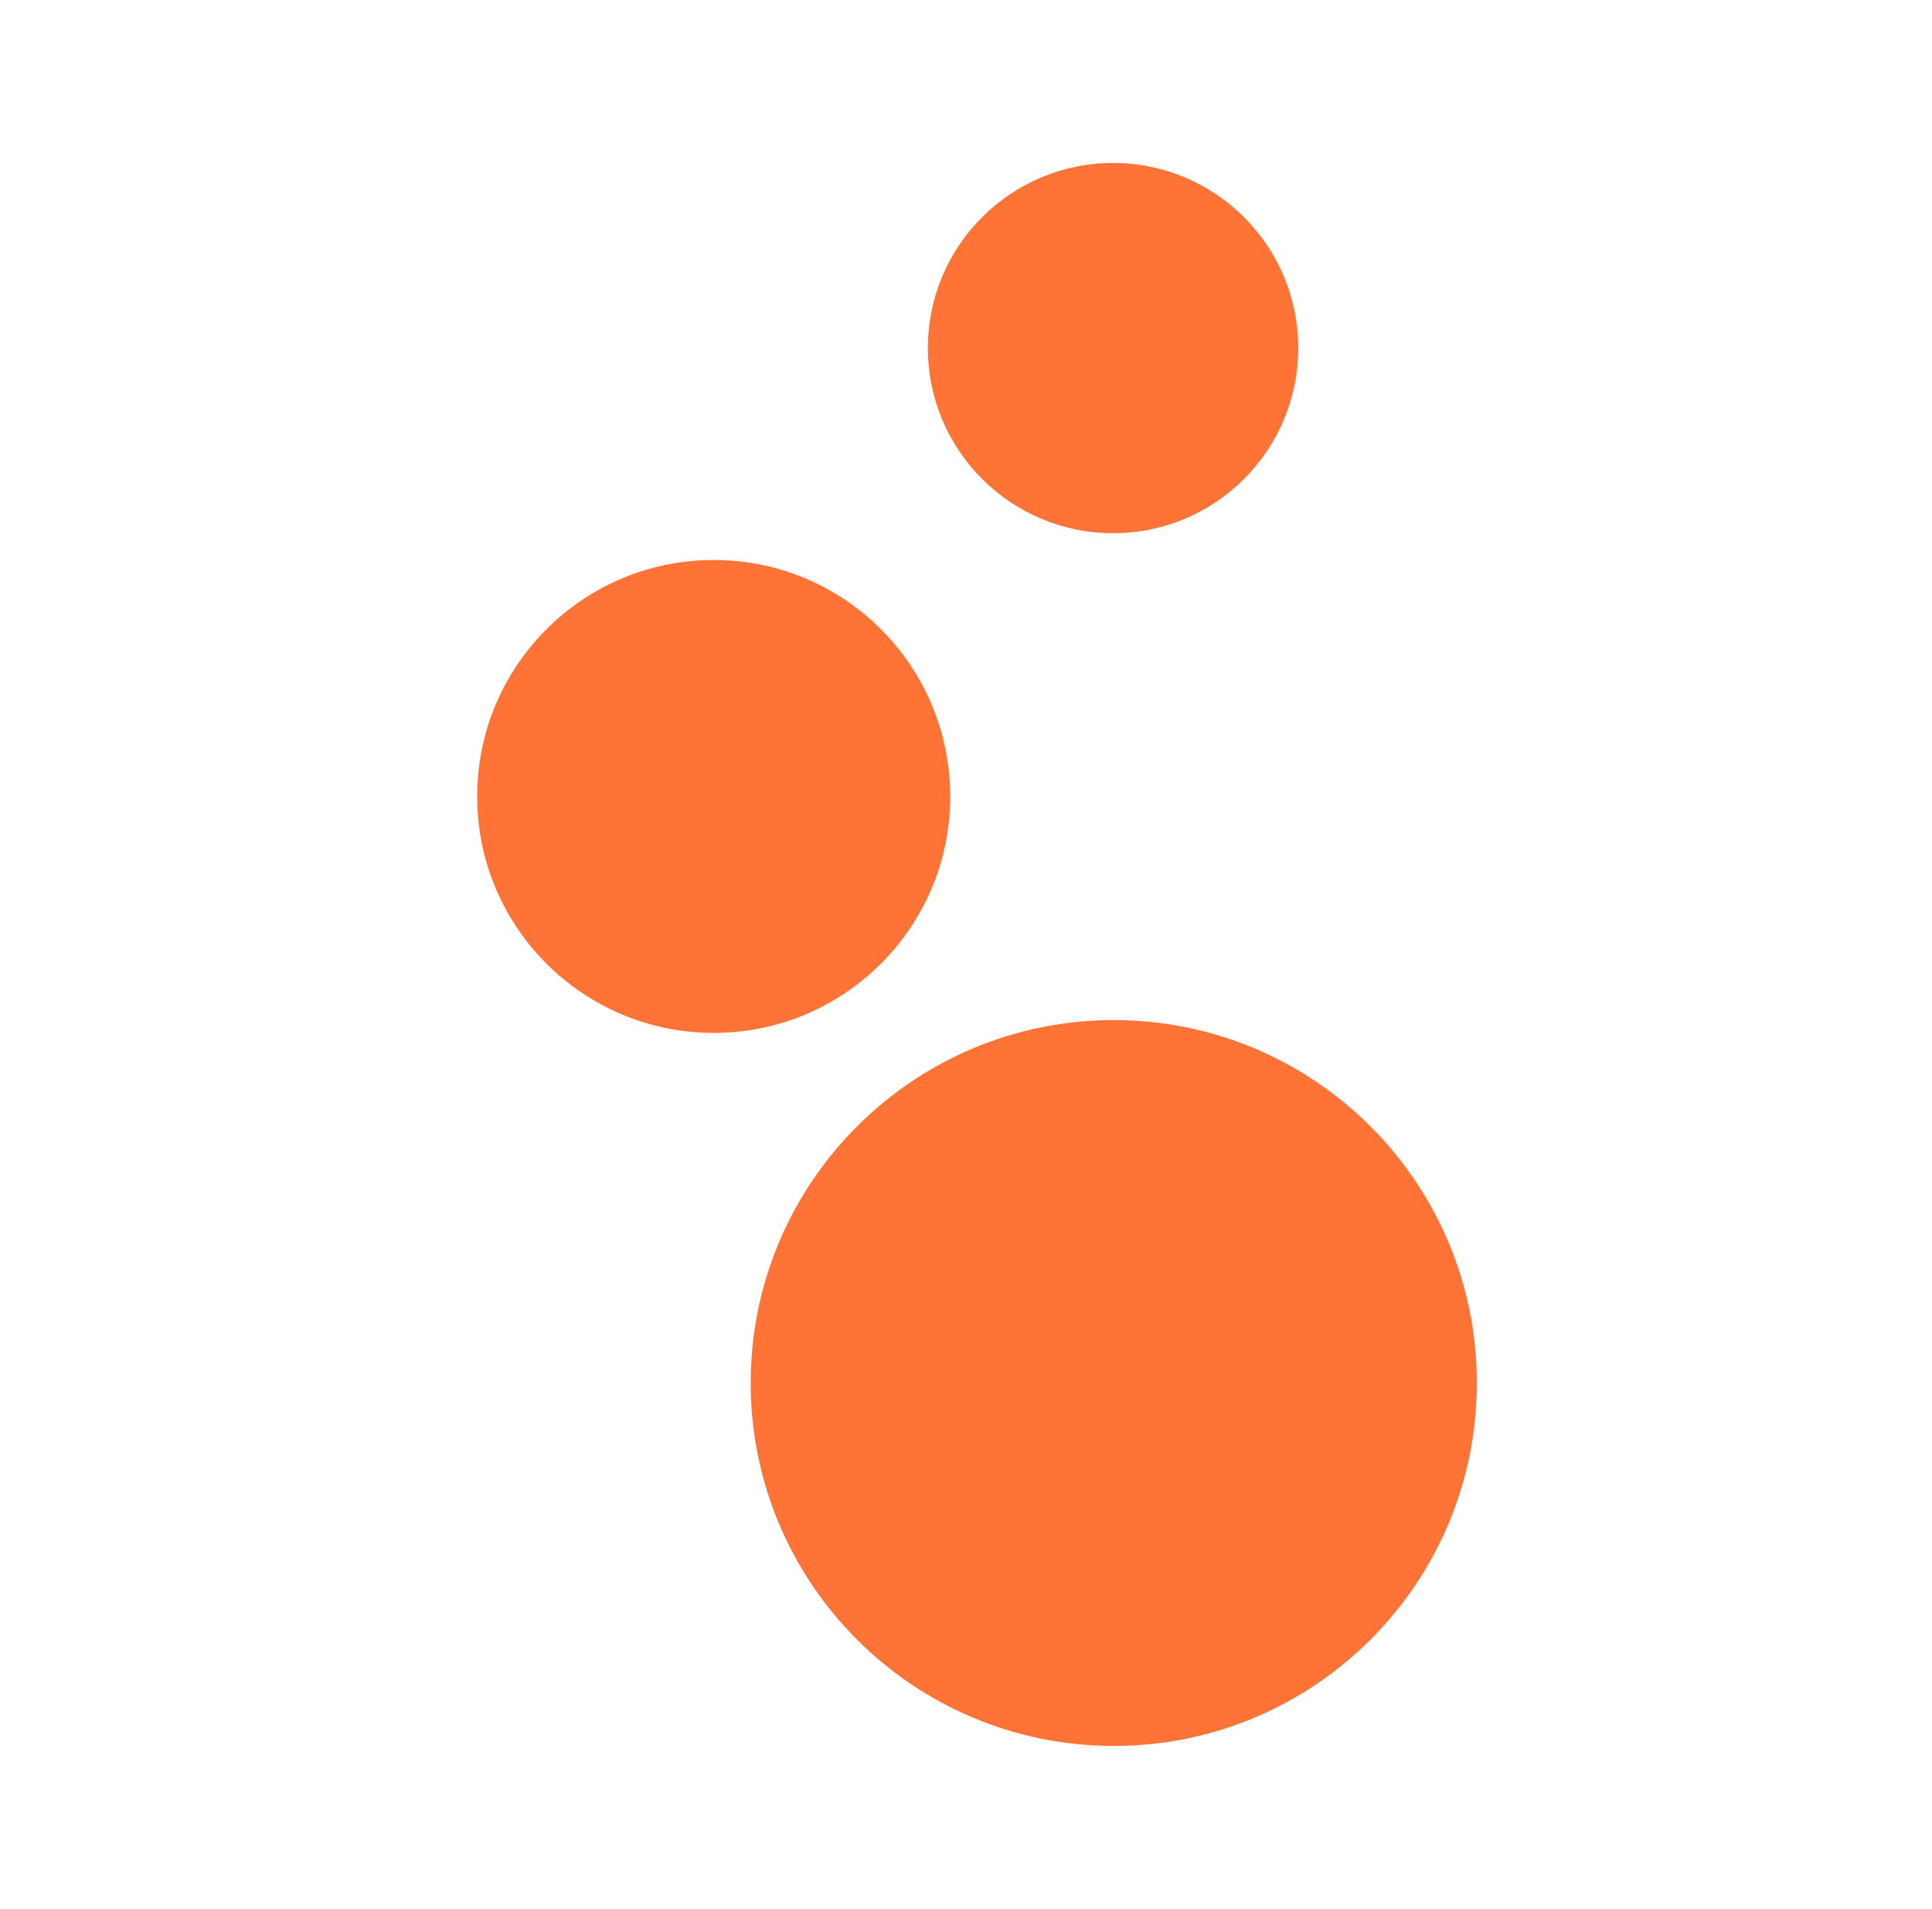
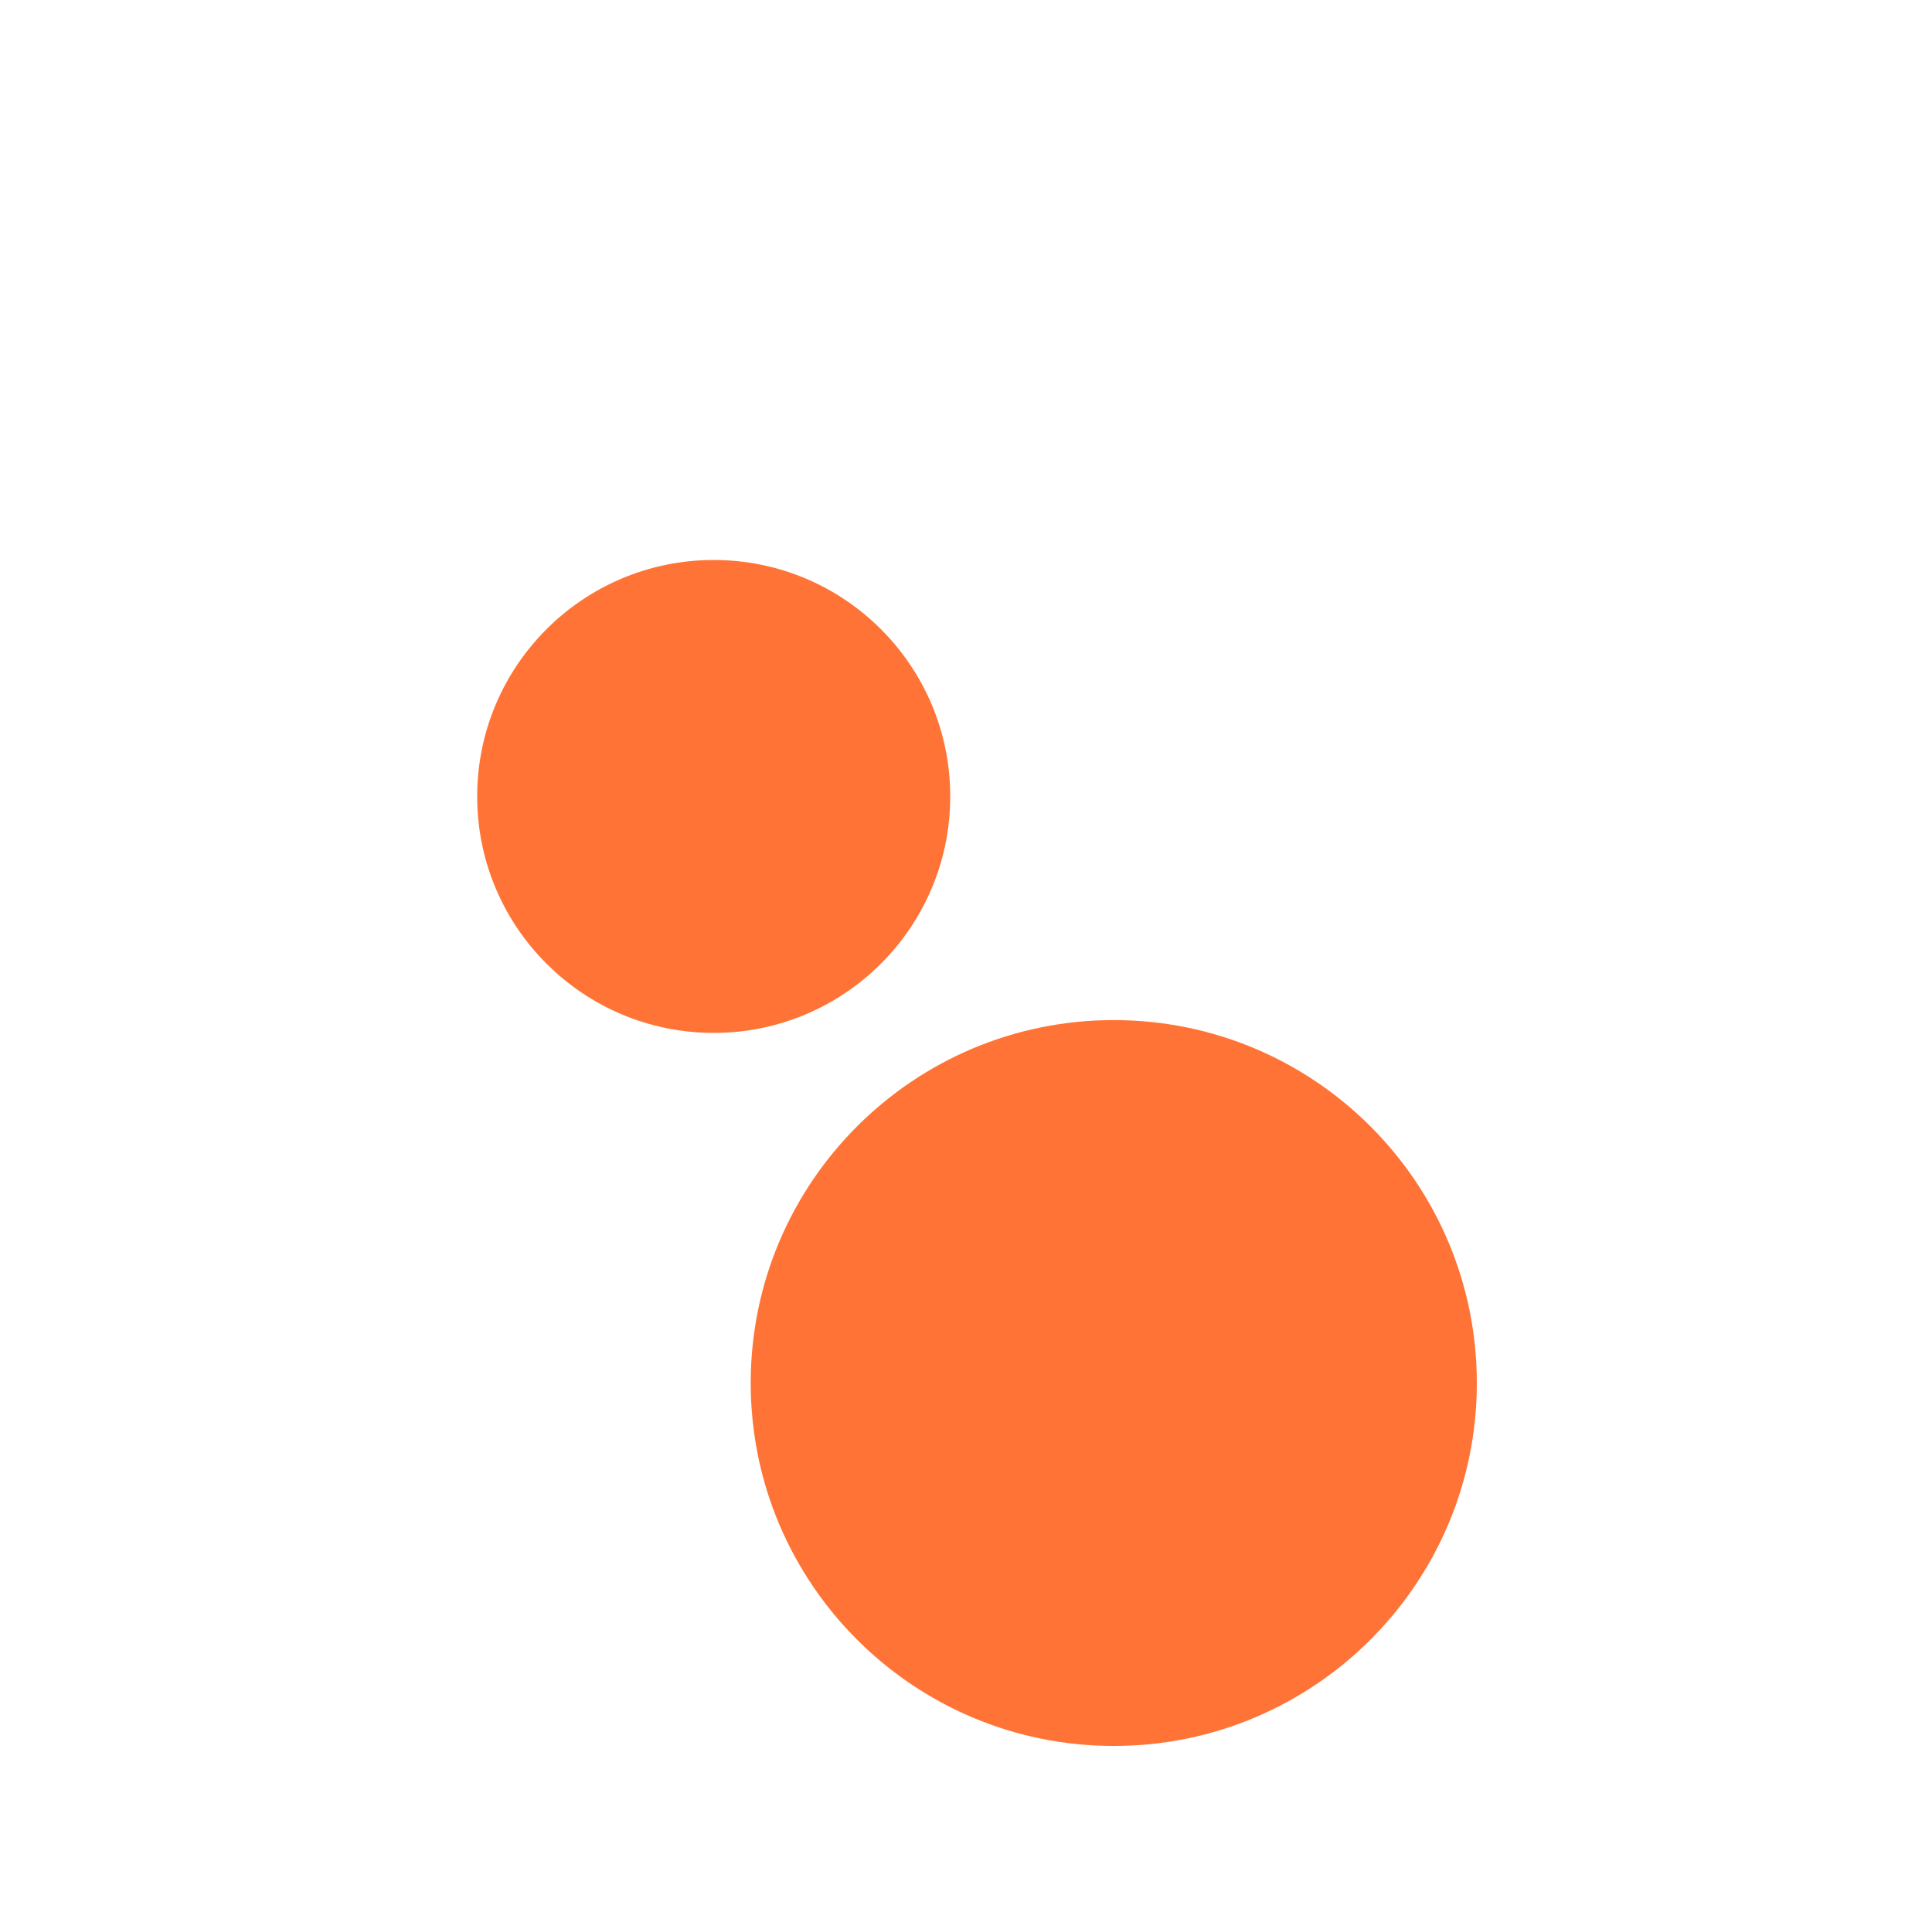
<svg xmlns="http://www.w3.org/2000/svg" width="83" height="82" viewBox="0 0 83 82" fill="none">
  <g clip-path="url(#clip0_71_102)">
-     <path d="M47.819 22.905C52.213 22.905 55.775 19.344 55.775 14.952C55.775 10.56 52.213 7 47.819 7C43.425 7 39.863 10.56 39.863 14.952C39.863 19.344 43.425 22.905 47.819 22.905Z" fill="#FF7436" />
    <path d="M30.662 44.37C36.274 44.37 40.823 39.822 40.823 34.213C40.823 28.603 36.274 24.055 30.662 24.055C25.049 24.055 20.5 28.603 20.5 34.213C20.5 39.822 25.049 44.37 30.662 44.37Z" fill="#FF7436" />
    <path d="M47.848 75C56.462 75 63.446 68.02 63.446 59.41C63.446 50.8 56.462 43.819 47.848 43.819C39.234 43.819 32.251 50.8 32.251 59.41C32.251 68.02 39.234 75 47.848 75Z" fill="#FF7436" />
  </g>
  <defs>
    <clipPath id="clip0_71_102">
      <rect width="82" height="82" fill="white" transform="translate(0.5)" />
    </clipPath>
  </defs>
</svg>